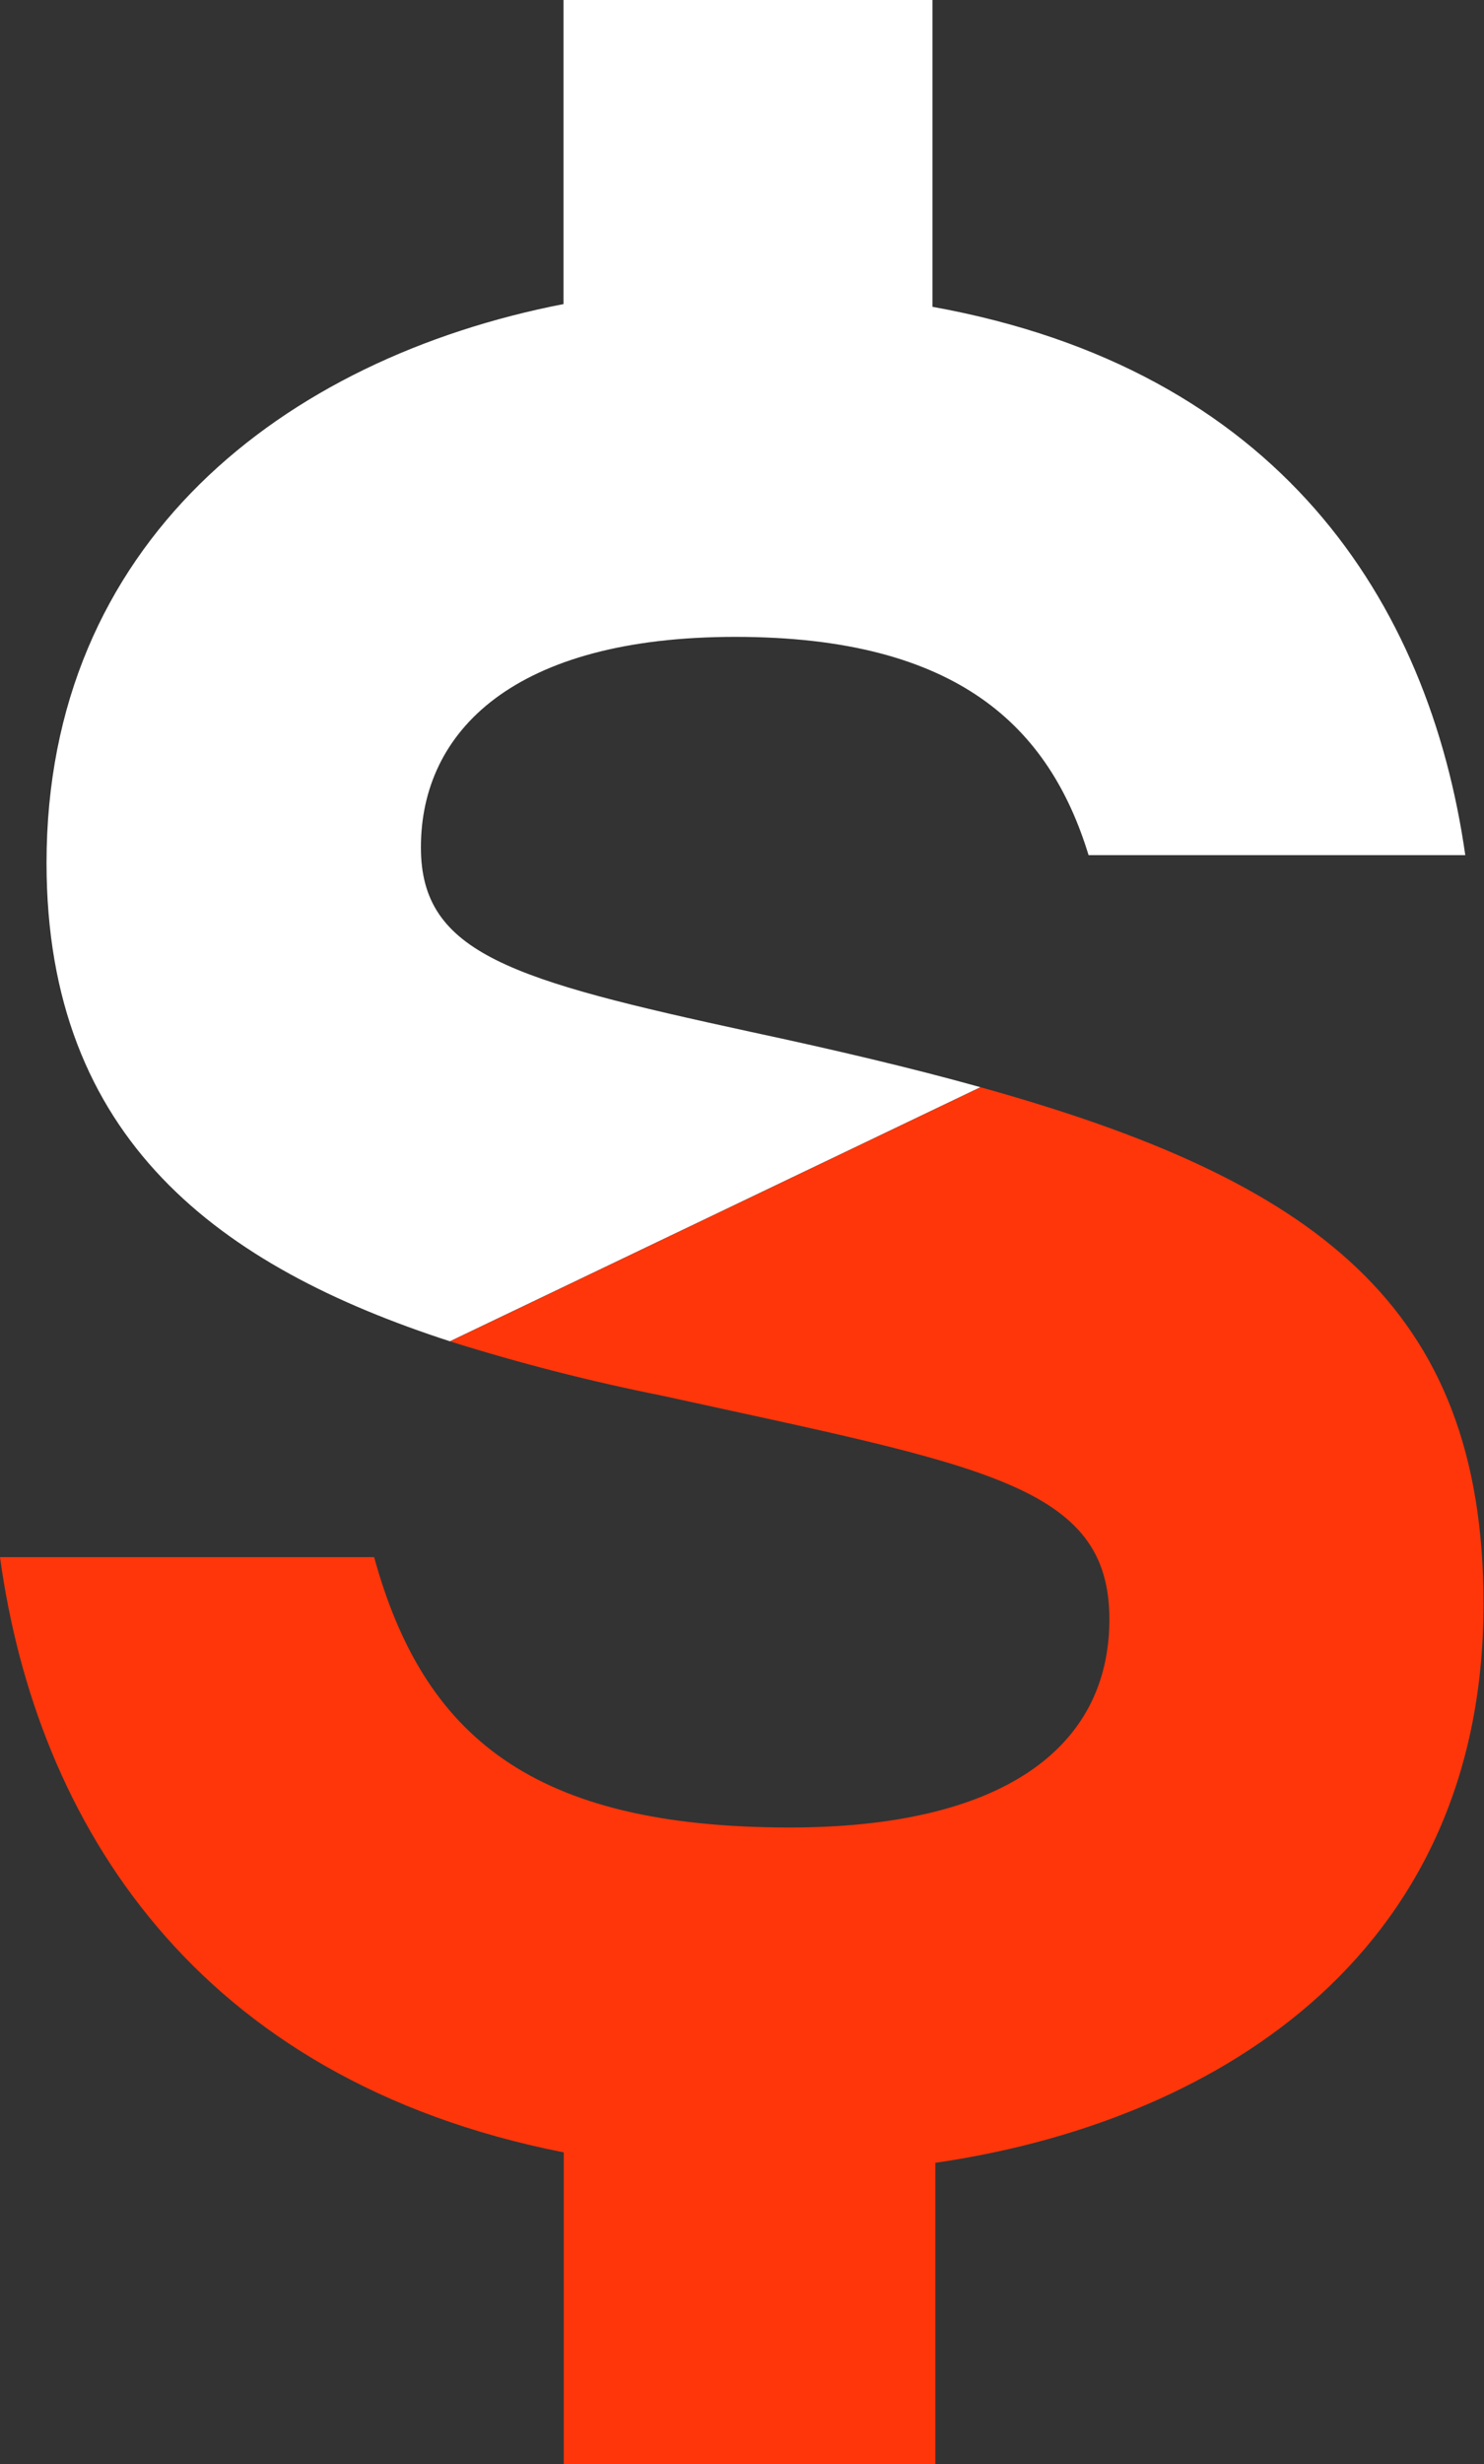
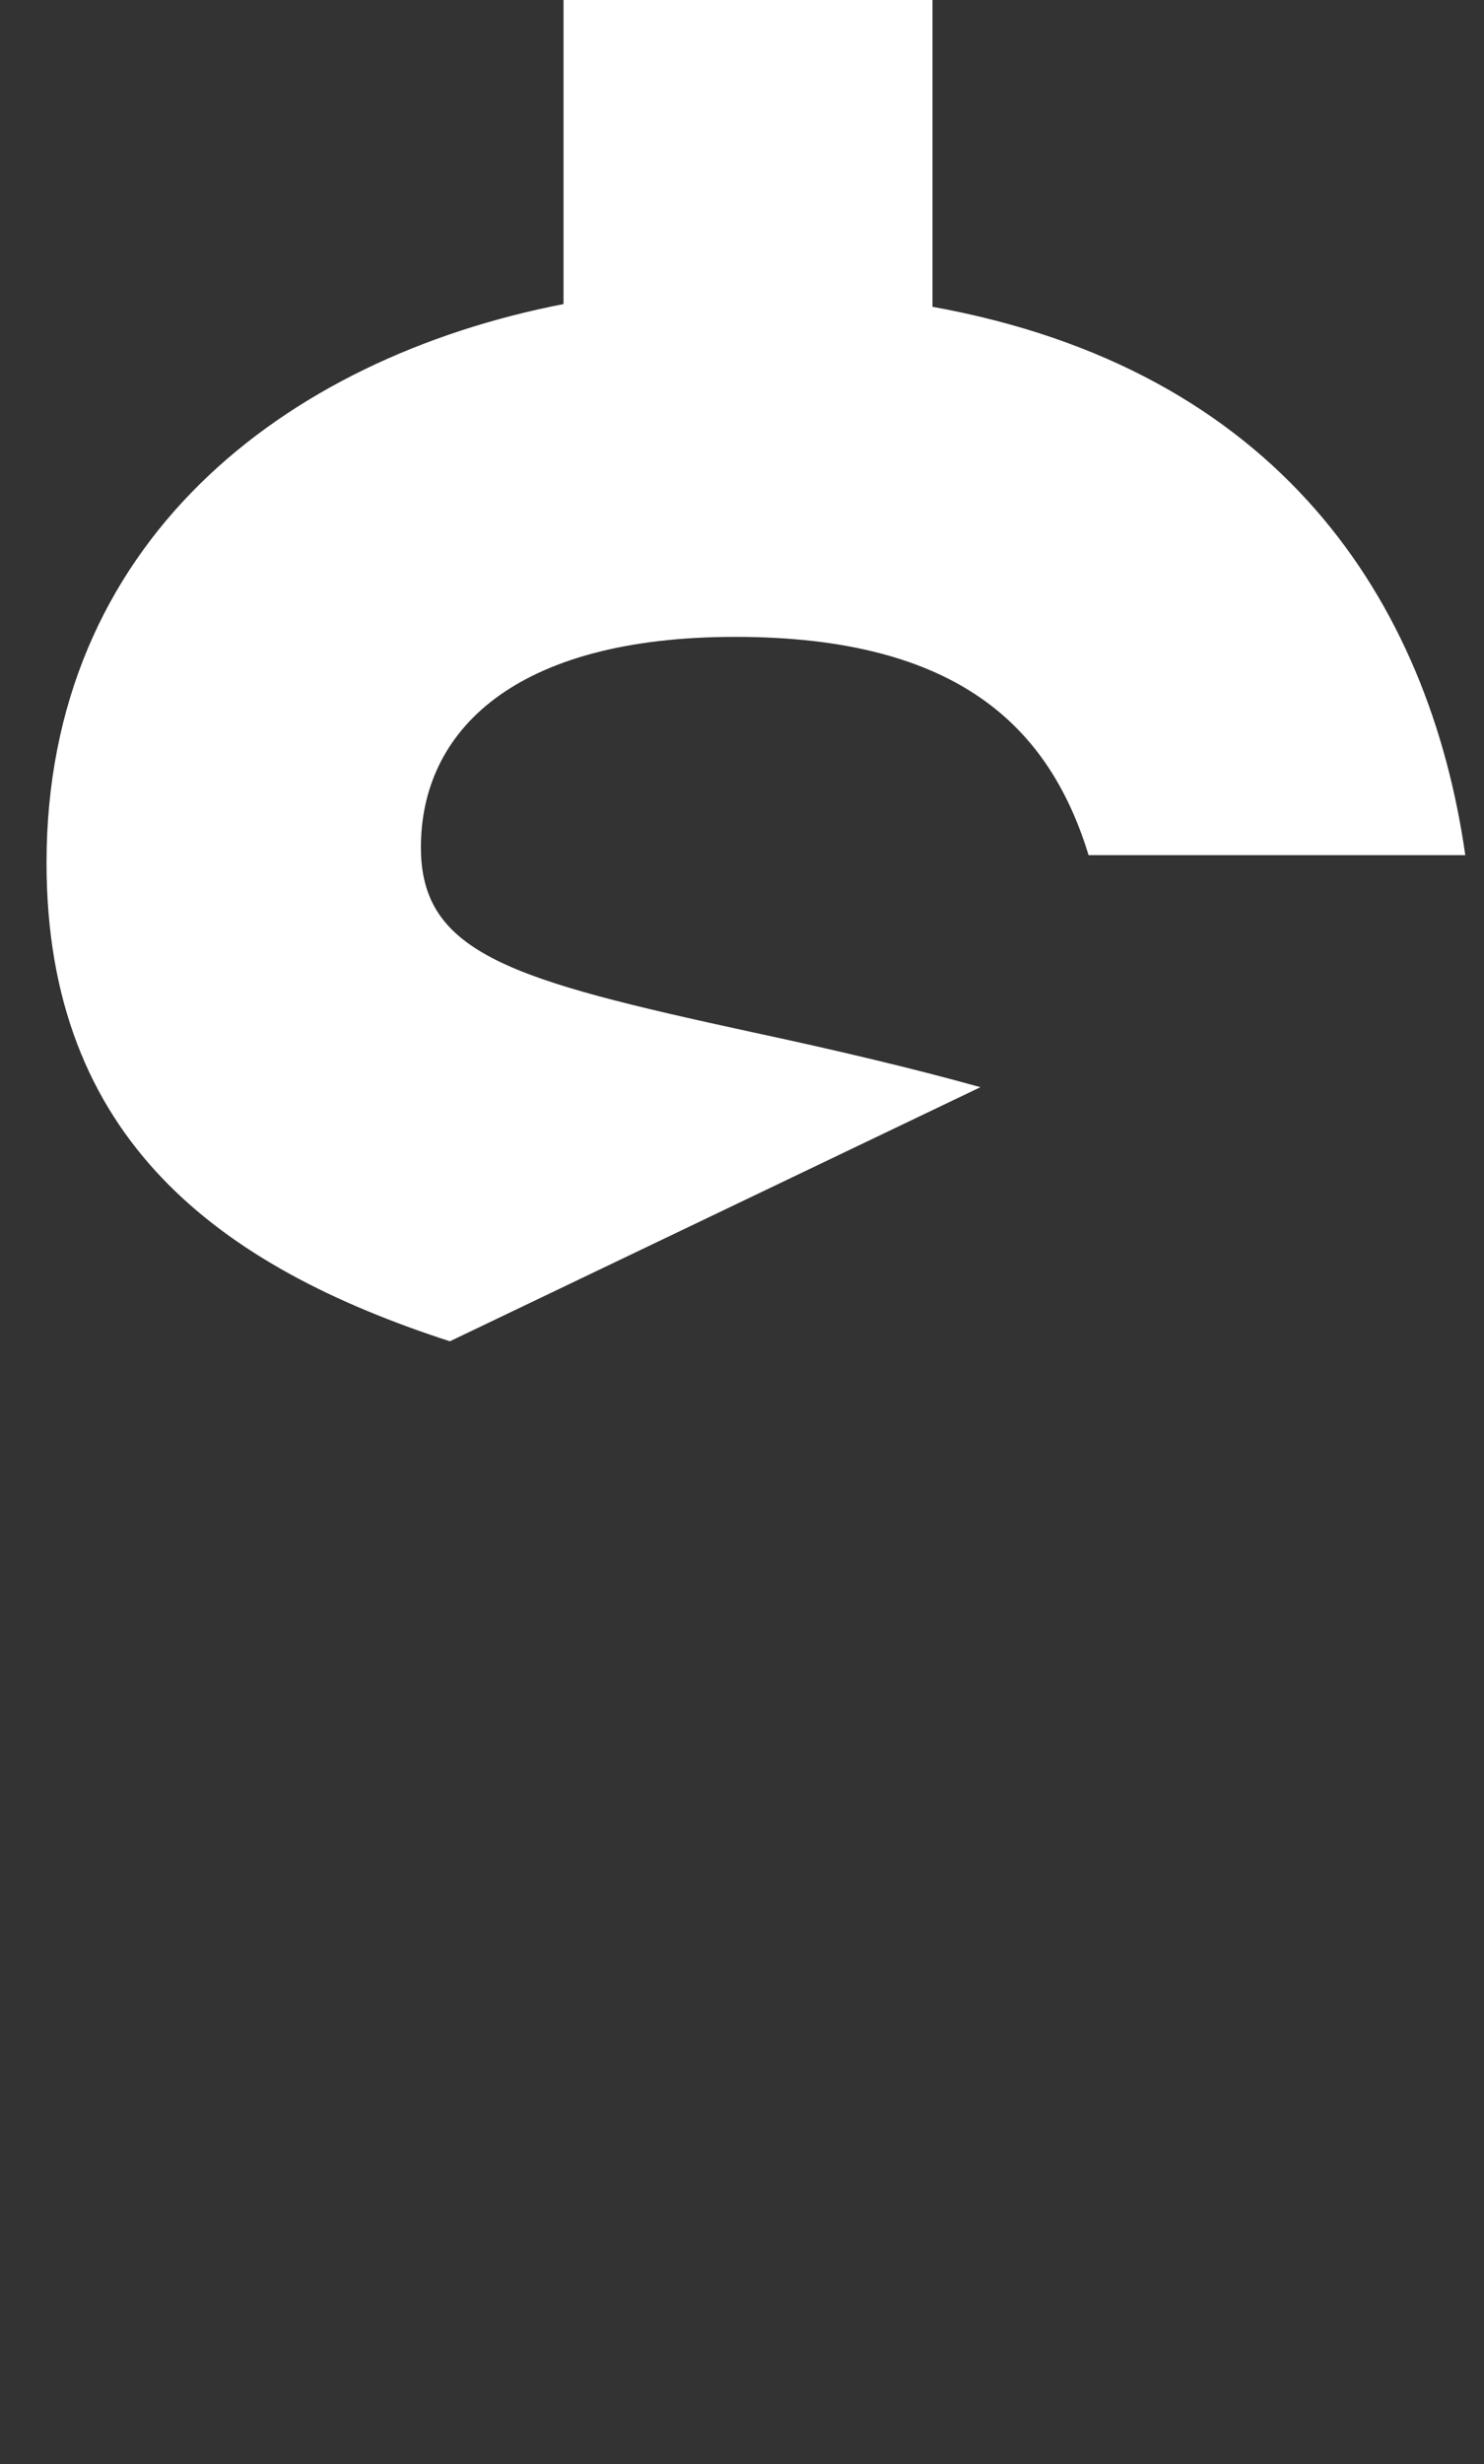
<svg xmlns="http://www.w3.org/2000/svg" width="485" height="805" viewBox="0 0 485 805" fill="none">
  <rect x="0" y="0" width="485" height="805" fill="#333333" stroke="none" />
-   <path d="M320.507 355.176L147.112 438.182C169.912 445.347 193.081 451.278 216.519 455.947C320.97 478.882 362.571 484.813 362.571 528.968C362.571 571.437 326.901 596.983 258.12 596.983C174.075 596.983 138.406 567.274 122.272 508.672H0C11.89 595.269 63.693 679.335 184.251 703.113V805H305.679V706.514C393.969 693.755 484.843 641.22 484.843 523.962C484.843 426.211 429.529 385.538 320.507 355.176Z" fill="#FF360A" />
  <path d="M245.386 337.082C167.272 320.105 137.561 311.617 137.561 276.821C137.561 238.732 168.115 208.044 240.297 208.044C313.323 208.044 343.035 237.753 355.768 279.351H478.883C466.993 196.155 417.747 120.604 304.753 100.227V0H184.168V99.329C92.478 117.176 15.207 177.437 15.207 281.881C15.207 372.504 72.126 413.857 147.029 438.152L320.424 355.147C297.787 348.835 272.784 342.958 245.386 337.082Z" fill="white" />
</svg>